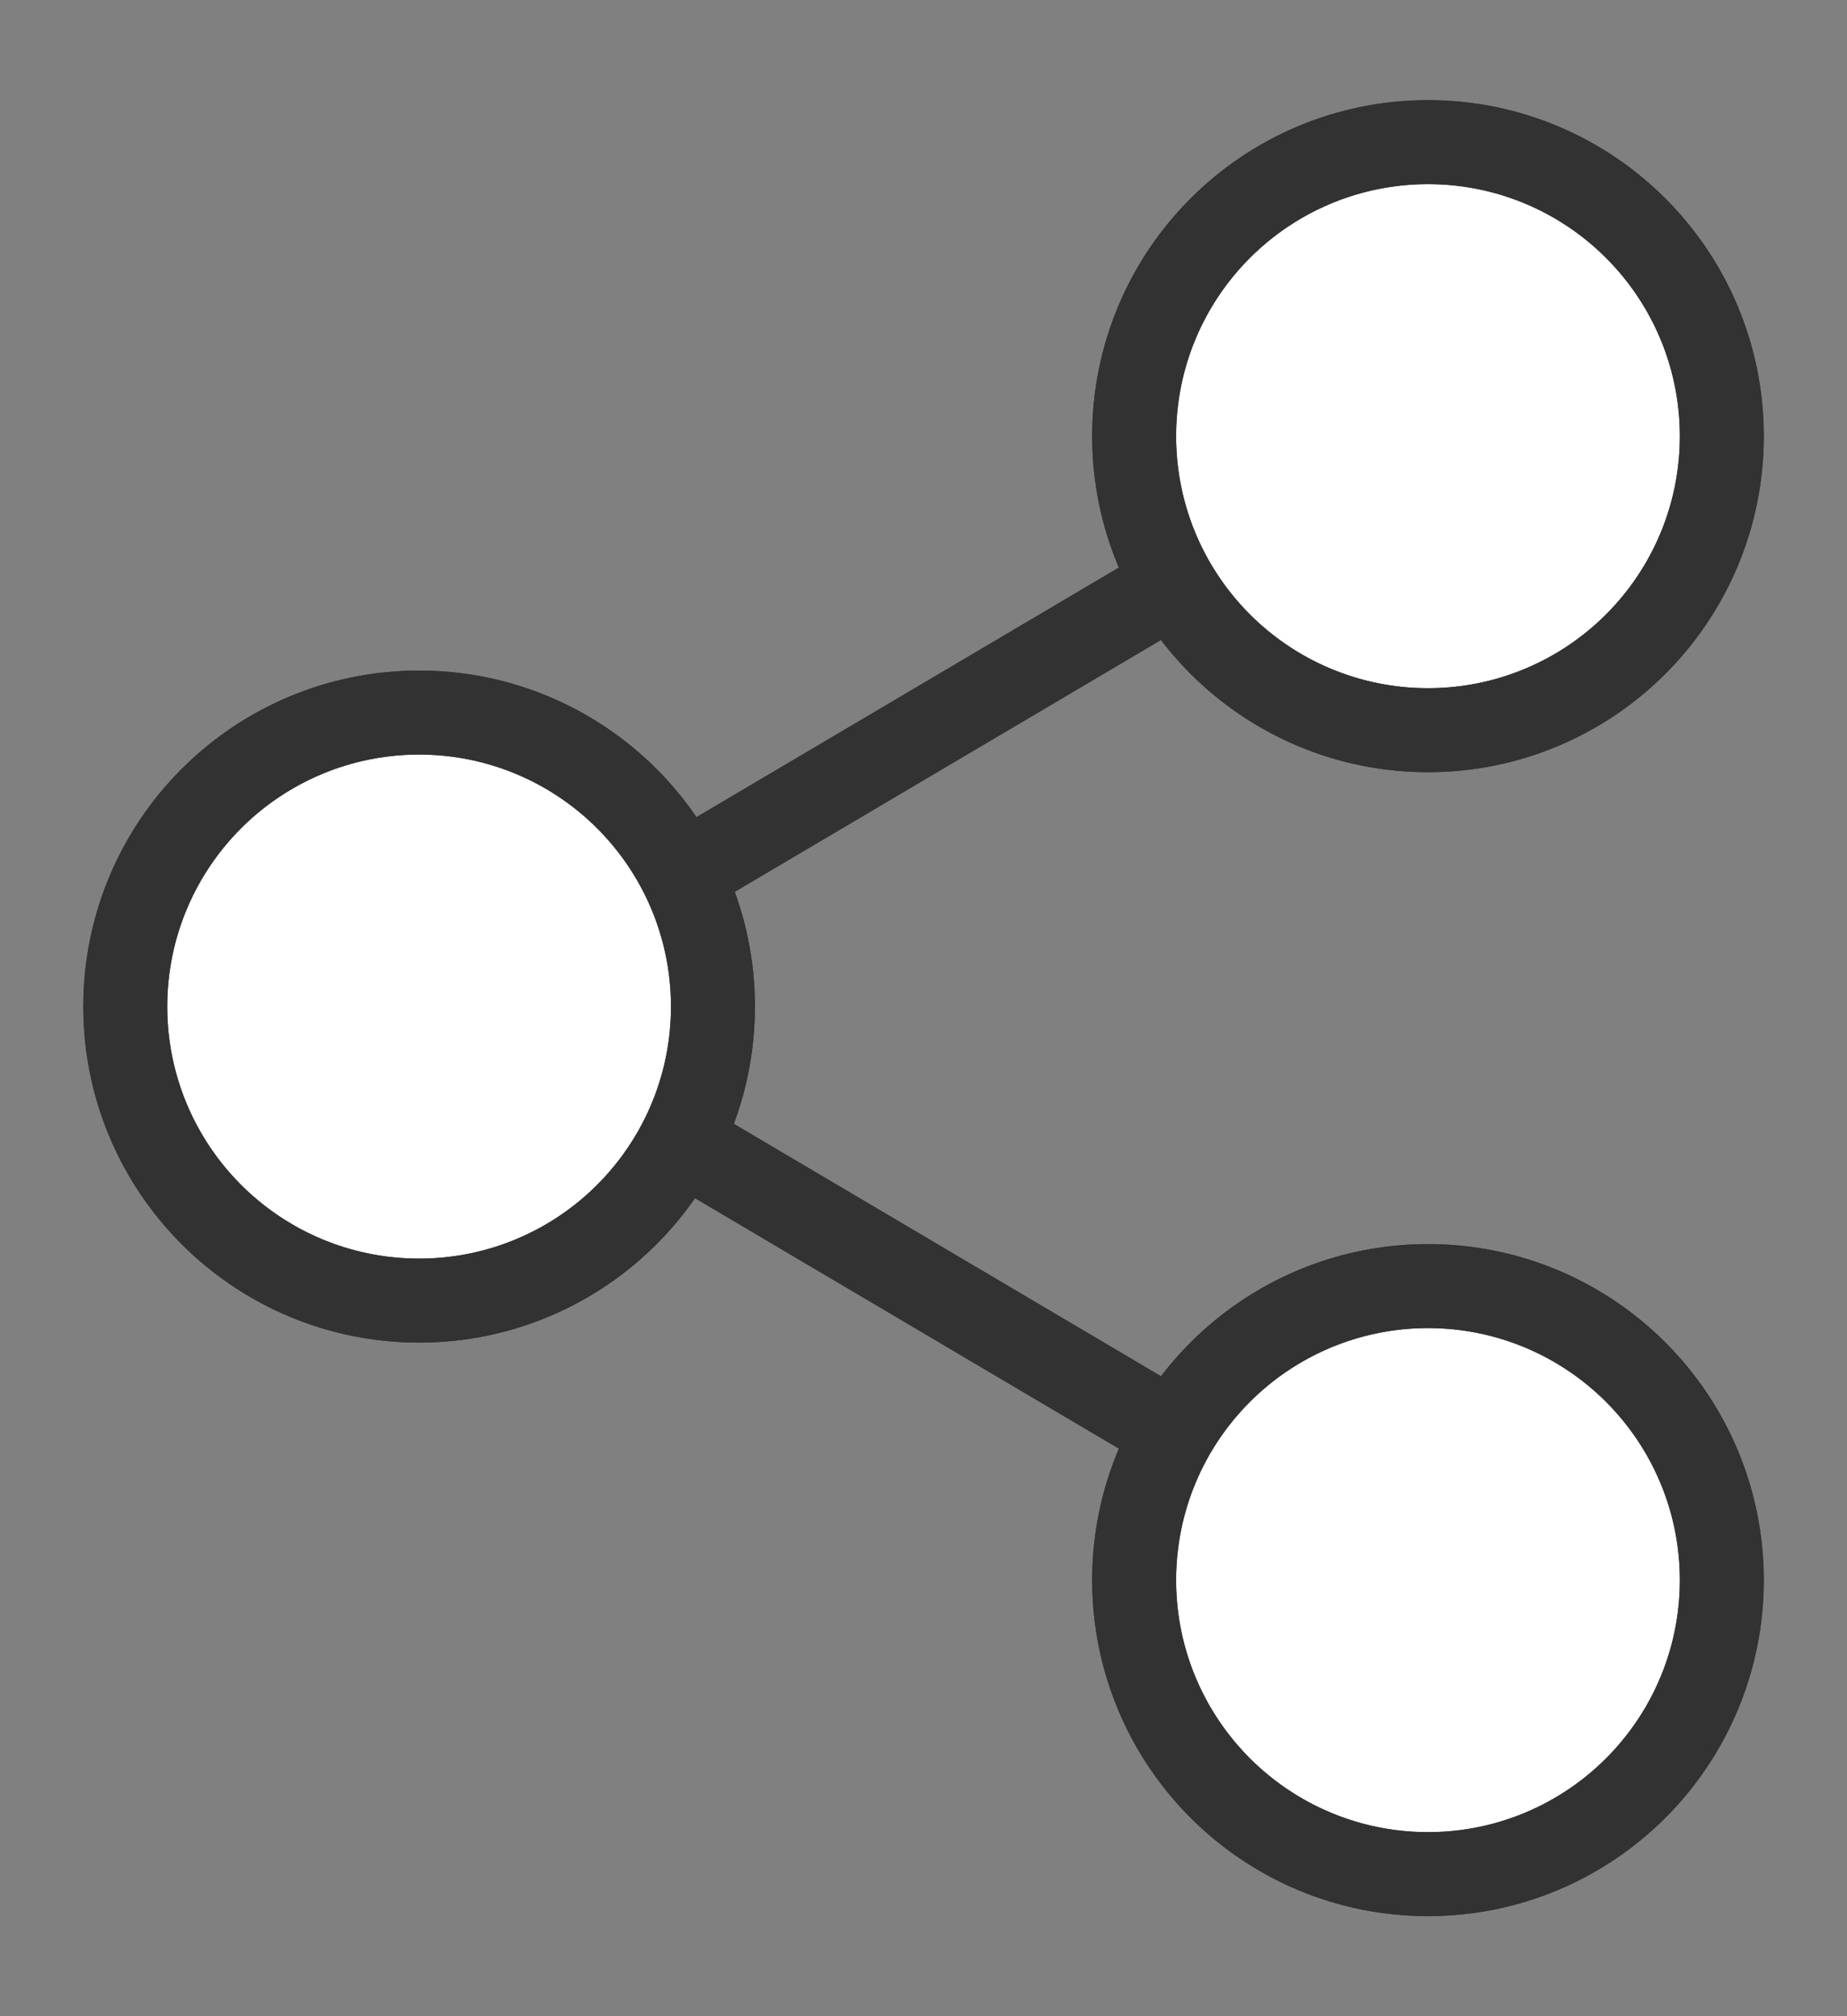
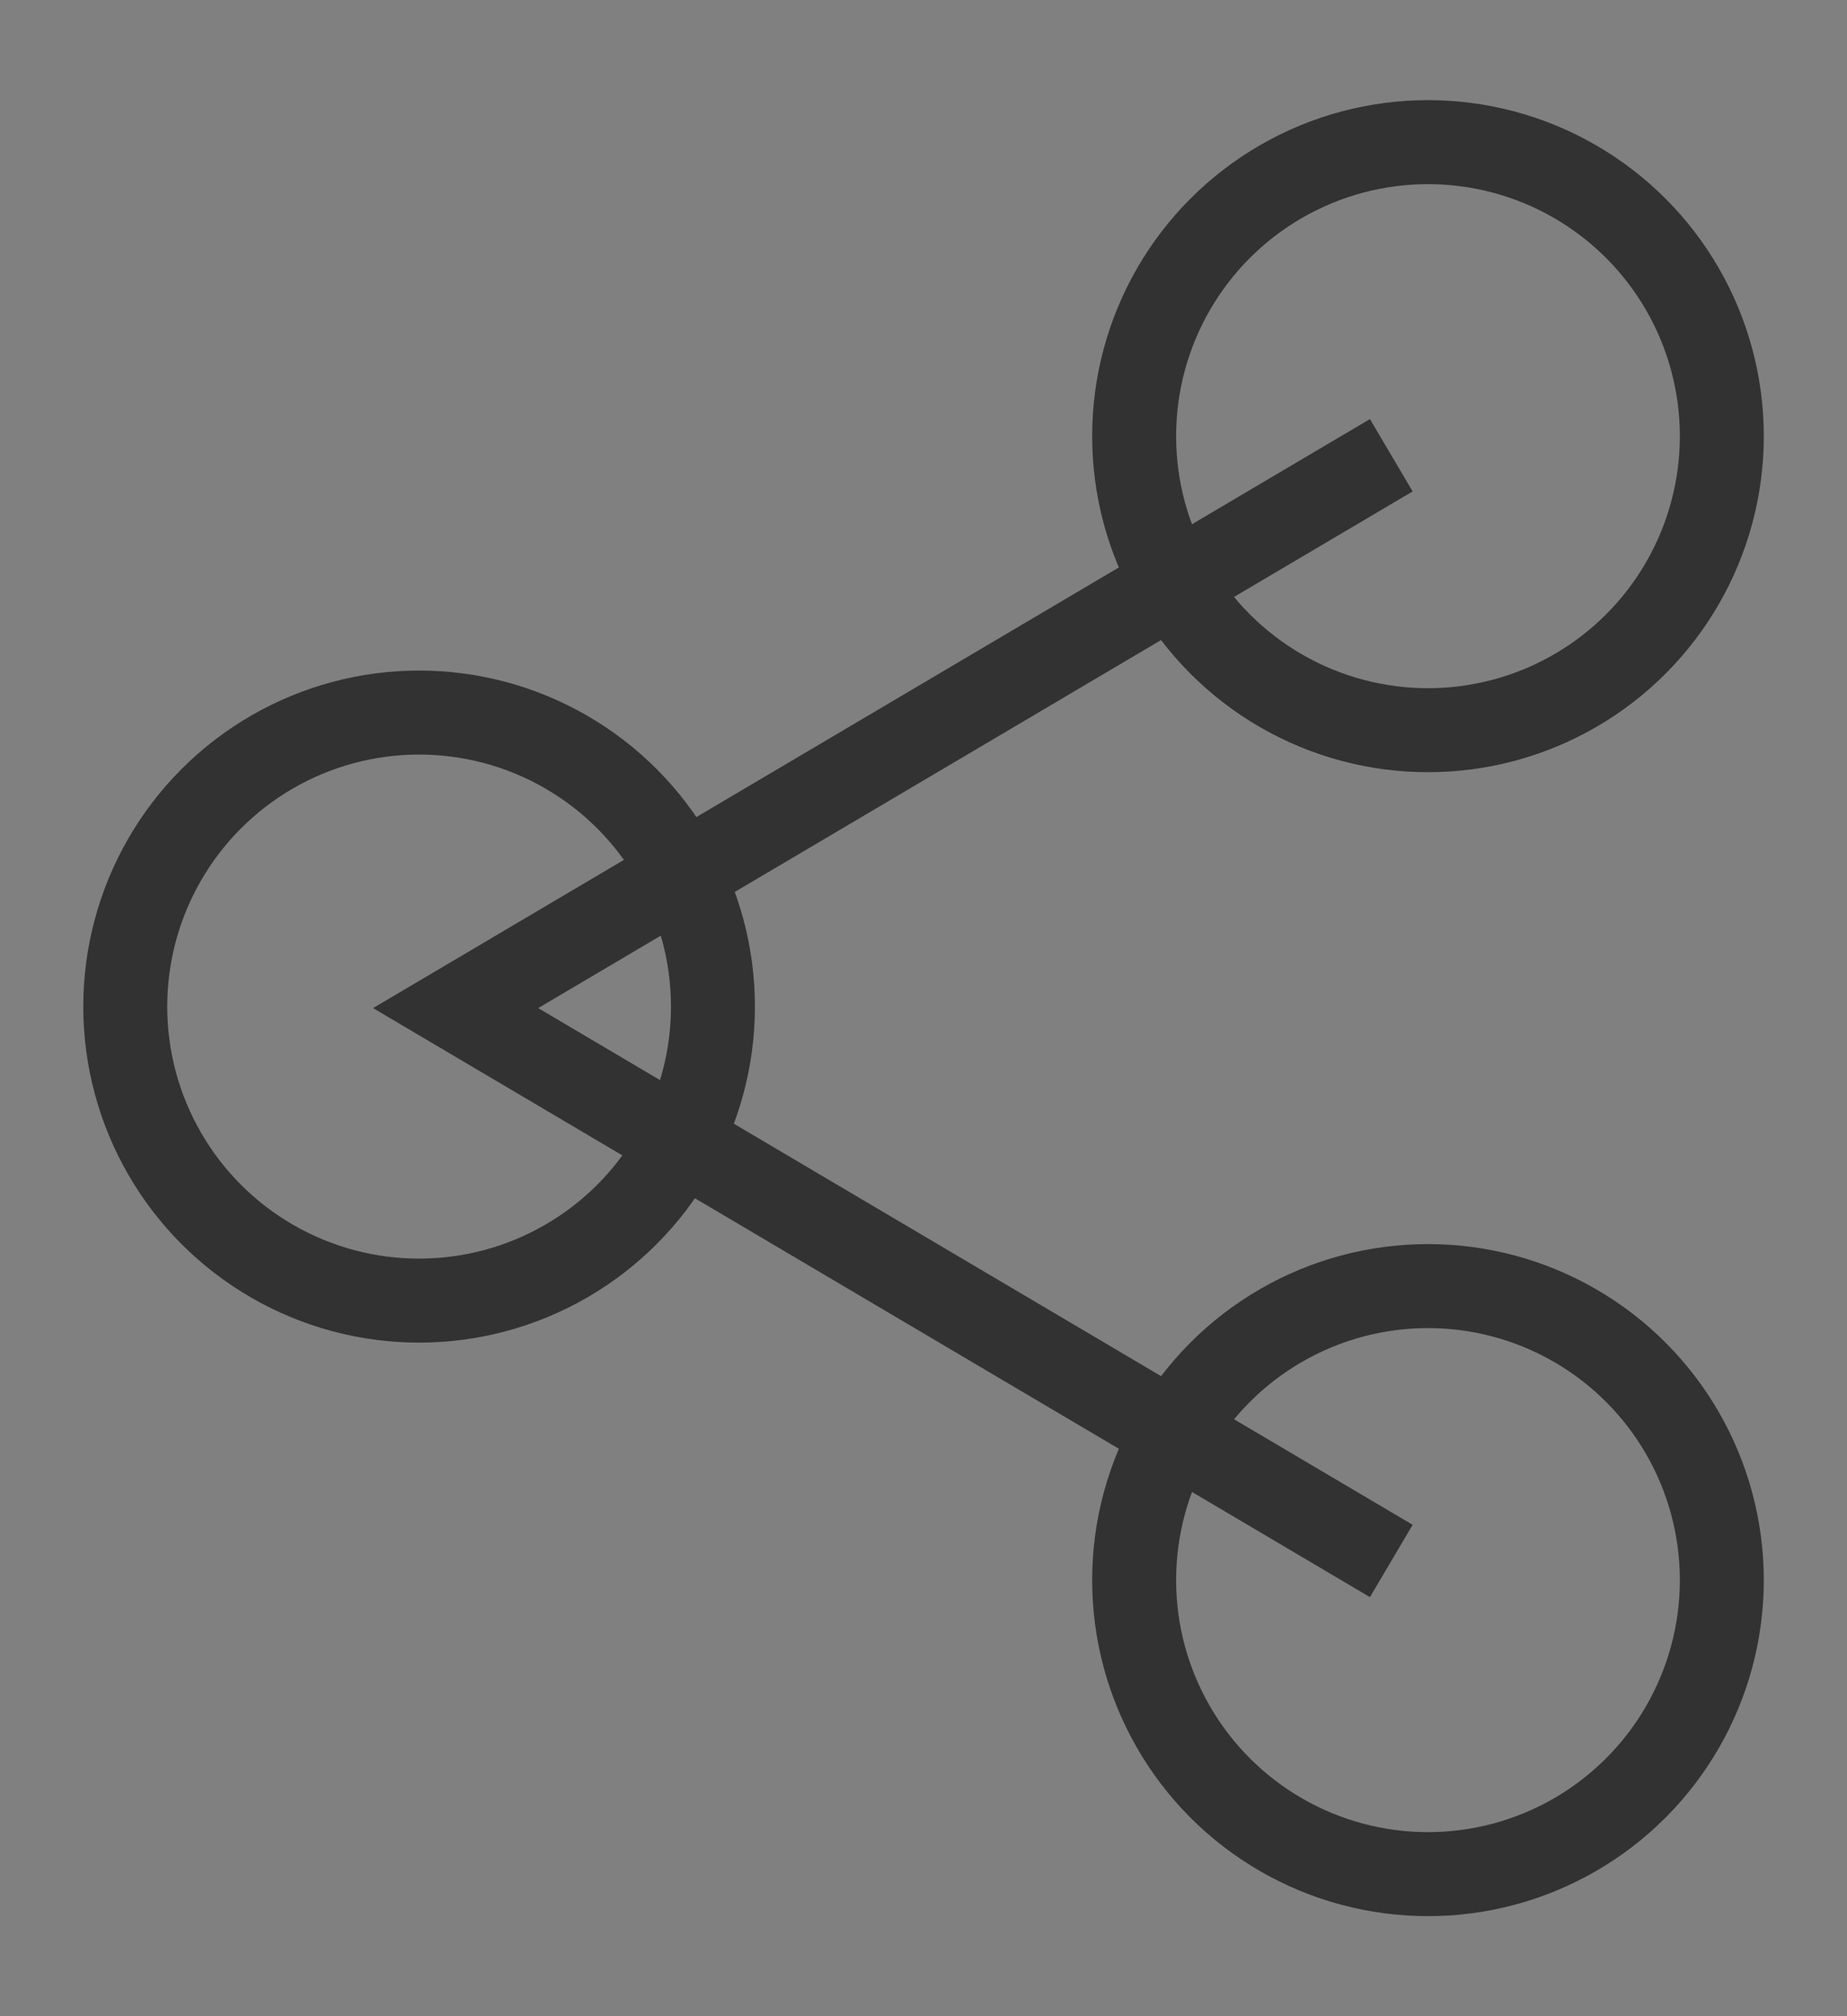
<svg xmlns="http://www.w3.org/2000/svg" version="1.1" x="0px" y="0px" width="22px" height="24px" viewBox="0 0 22 24" enable-background="new 0 0 22 24" xml:space="preserve">
  <rect x="0" y="0" width="22" height="24" fill="#808080" stroke="none" />
  <polyline fill="none" stroke="#323232" points="16.572,5.419 5.427,12 16.572,18.581 " />
  <g>
-     <path fill="#FFFFFF" stroke="#323232" stroke-miterlimit="10" d="M17.009,8.692c1.933,0,3.5-1.567,3.5-3.5   c0-1.934-1.567-3.5-3.5-3.5c-1.934,0-3.5,1.566-3.5,3.5C13.509,7.125,15.075,8.692,17.009,8.692" />
    <circle fill="none" stroke="#323232" cx="17.009" cy="5.192" r="3.5" />
-     <path fill="#FFFFFF" stroke="#323232" stroke-miterlimit="10" d="M17.009,22.309c1.933,0,3.5-1.566,3.5-3.5   c0-1.933-1.567-3.5-3.5-3.5c-1.934,0-3.5,1.567-3.5,3.5C13.509,20.742,15.075,22.309,17.009,22.309" />
    <circle fill="none" stroke="#323232" cx="17.009" cy="18.809" r="3.5" />
-     <path fill="#FFFFFF" stroke="#323232" stroke-miterlimit="10" d="M4.992,15.482c1.933,0,3.5-1.567,3.5-3.5   c0-1.934-1.567-3.5-3.5-3.5c-1.934,0-3.5,1.566-3.5,3.5C1.492,13.915,3.059,15.482,4.992,15.482" />
    <circle fill="none" stroke="#323232" cx="4.992" cy="11.982" r="3.5" />
  </g>
</svg>